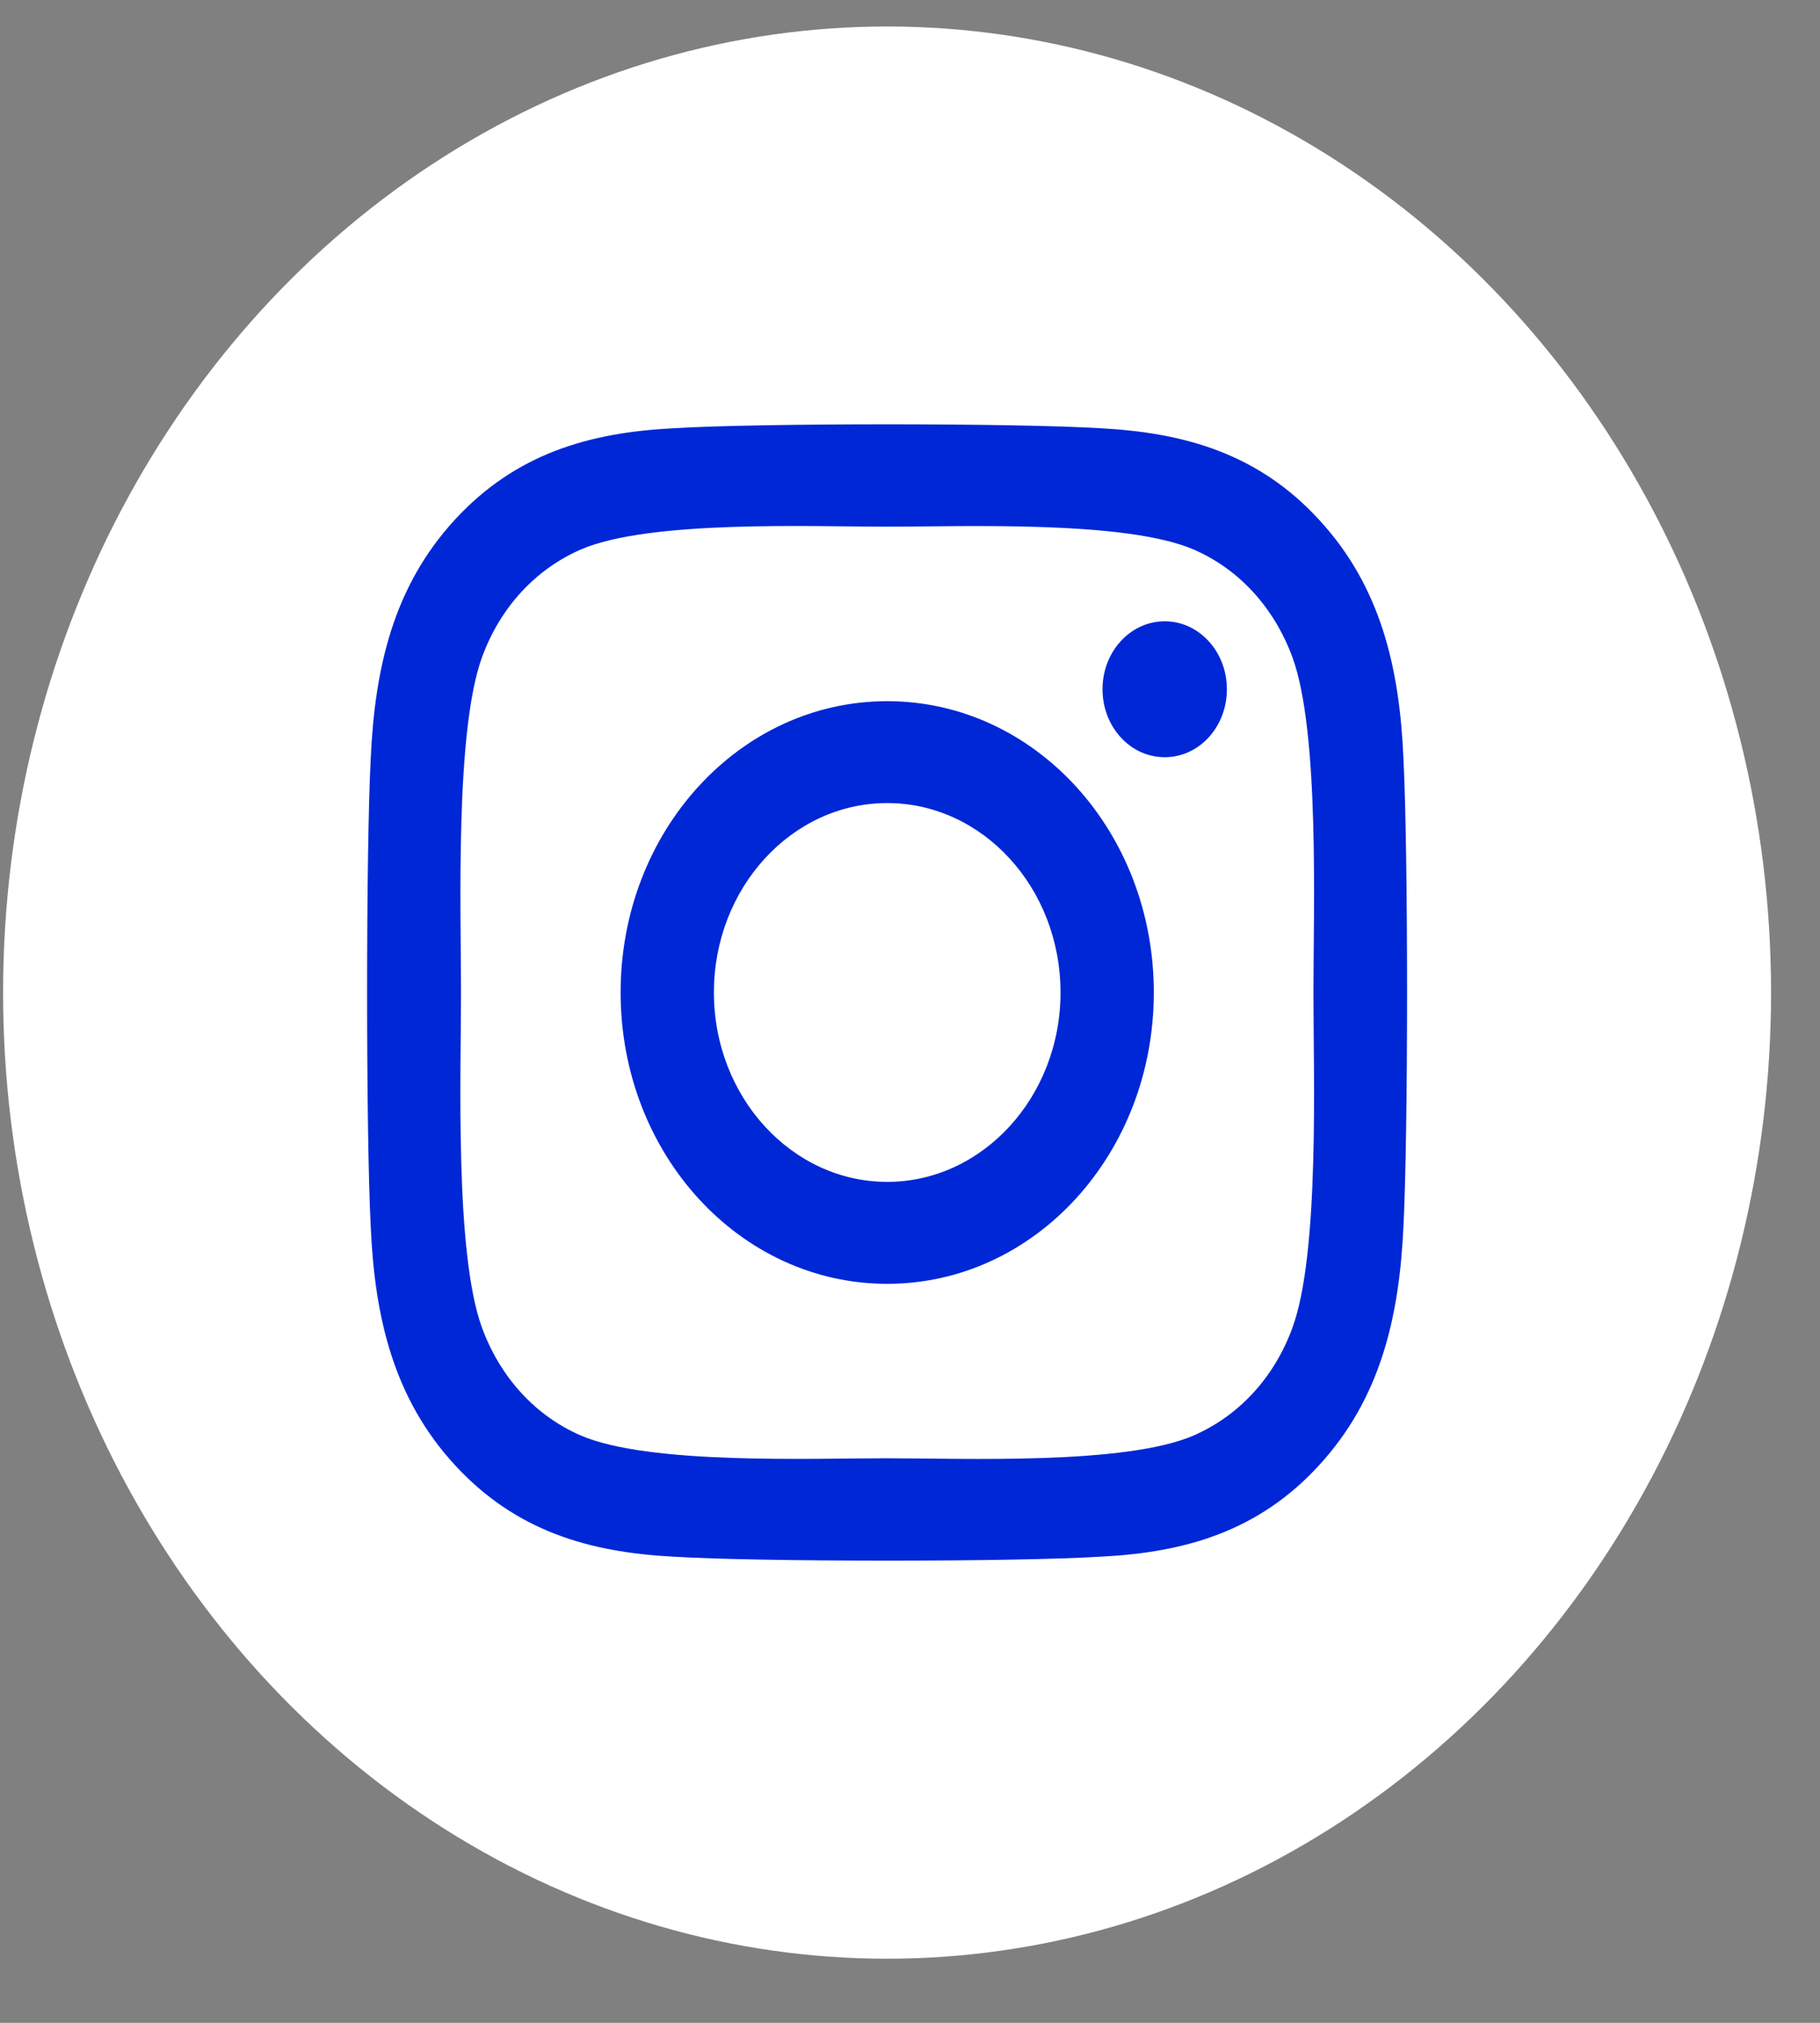
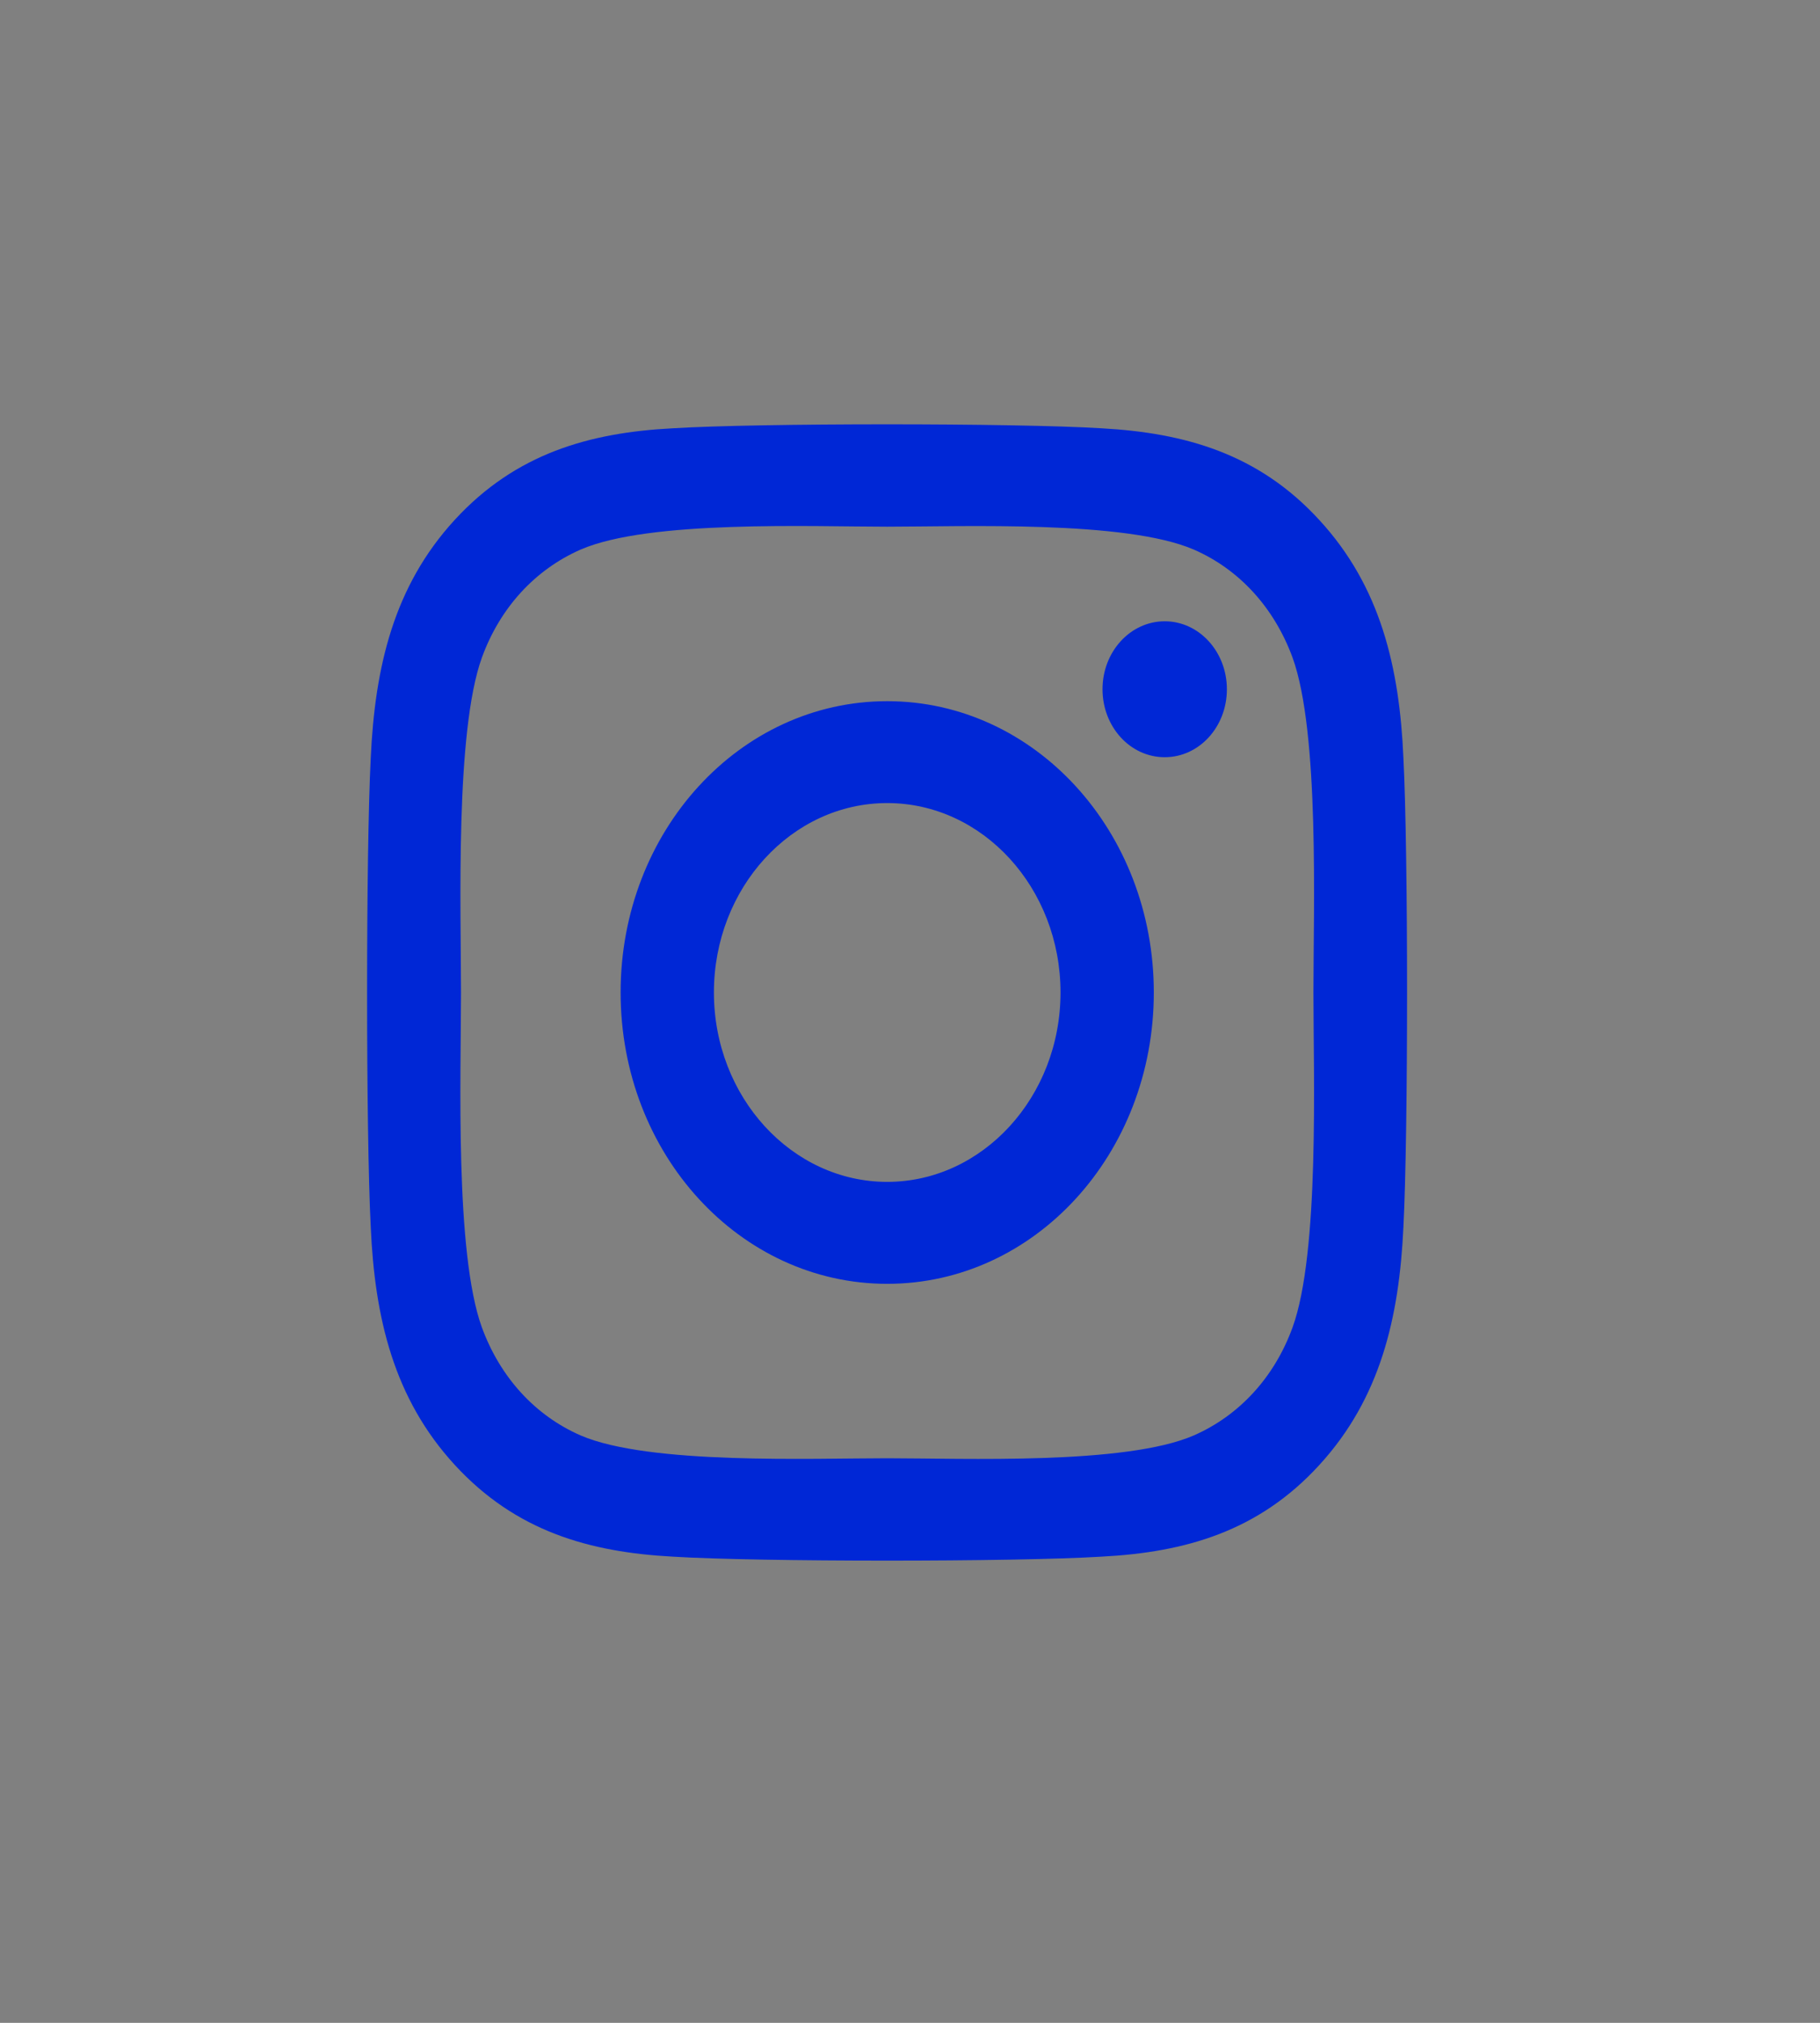
<svg xmlns="http://www.w3.org/2000/svg" width="27" height="30" viewBox="0 0 27 30" fill="none">
  <rect x="0" y="0" width="27" height="30" fill="#808080" stroke="none" />
-   <ellipse cx="13.16" cy="14.721" rx="13.114" ry="14.328" fill="white" />
  <path d="M13.162 10.399C10.973 10.399 9.207 12.328 9.207 14.719C9.207 17.111 10.973 19.04 13.162 19.04C15.351 19.04 17.117 17.111 17.117 14.719C17.117 12.328 15.351 10.399 13.162 10.399ZM13.162 17.528C11.747 17.528 10.591 16.269 10.591 14.719C10.591 13.17 11.744 11.91 13.162 11.91C14.58 11.91 15.733 13.17 15.733 14.719C15.733 16.269 14.576 17.528 13.162 17.528ZM18.201 10.222C18.201 10.782 17.788 11.23 17.279 11.23C16.766 11.23 16.356 10.778 16.356 10.222C16.356 9.665 16.769 9.214 17.279 9.214C17.788 9.214 18.201 9.665 18.201 10.222ZM20.82 11.245C20.762 9.895 20.48 8.699 19.574 7.714C18.672 6.728 17.578 6.42 16.342 6.352C15.069 6.273 11.252 6.273 9.978 6.352C8.746 6.416 7.651 6.725 6.746 7.71C5.841 8.695 5.562 9.891 5.5 11.241C5.428 12.632 5.428 16.803 5.5 18.194C5.559 19.544 5.841 20.74 6.746 21.725C7.651 22.71 8.742 23.019 9.978 23.086C11.252 23.165 15.069 23.165 16.342 23.086C17.578 23.022 18.672 22.714 19.574 21.725C20.476 20.74 20.758 19.544 20.82 18.194C20.892 16.803 20.892 12.636 20.82 11.245ZM19.175 19.687C18.907 20.424 18.387 20.992 17.709 21.289C16.693 21.729 14.284 21.627 13.162 21.627C12.04 21.627 9.627 21.725 8.615 21.289C7.94 20.995 7.421 20.428 7.149 19.687C6.746 18.578 6.839 15.945 6.839 14.719C6.839 13.493 6.75 10.857 7.149 9.752C7.417 9.015 7.937 8.447 8.615 8.15C9.63 7.71 12.04 7.811 13.162 7.811C14.284 7.811 16.697 7.714 17.709 8.15C18.383 8.443 18.903 9.011 19.175 9.752C19.578 10.861 19.485 13.493 19.485 14.719C19.485 15.945 19.578 18.581 19.175 19.687Z" fill="#0027D6" />
</svg>